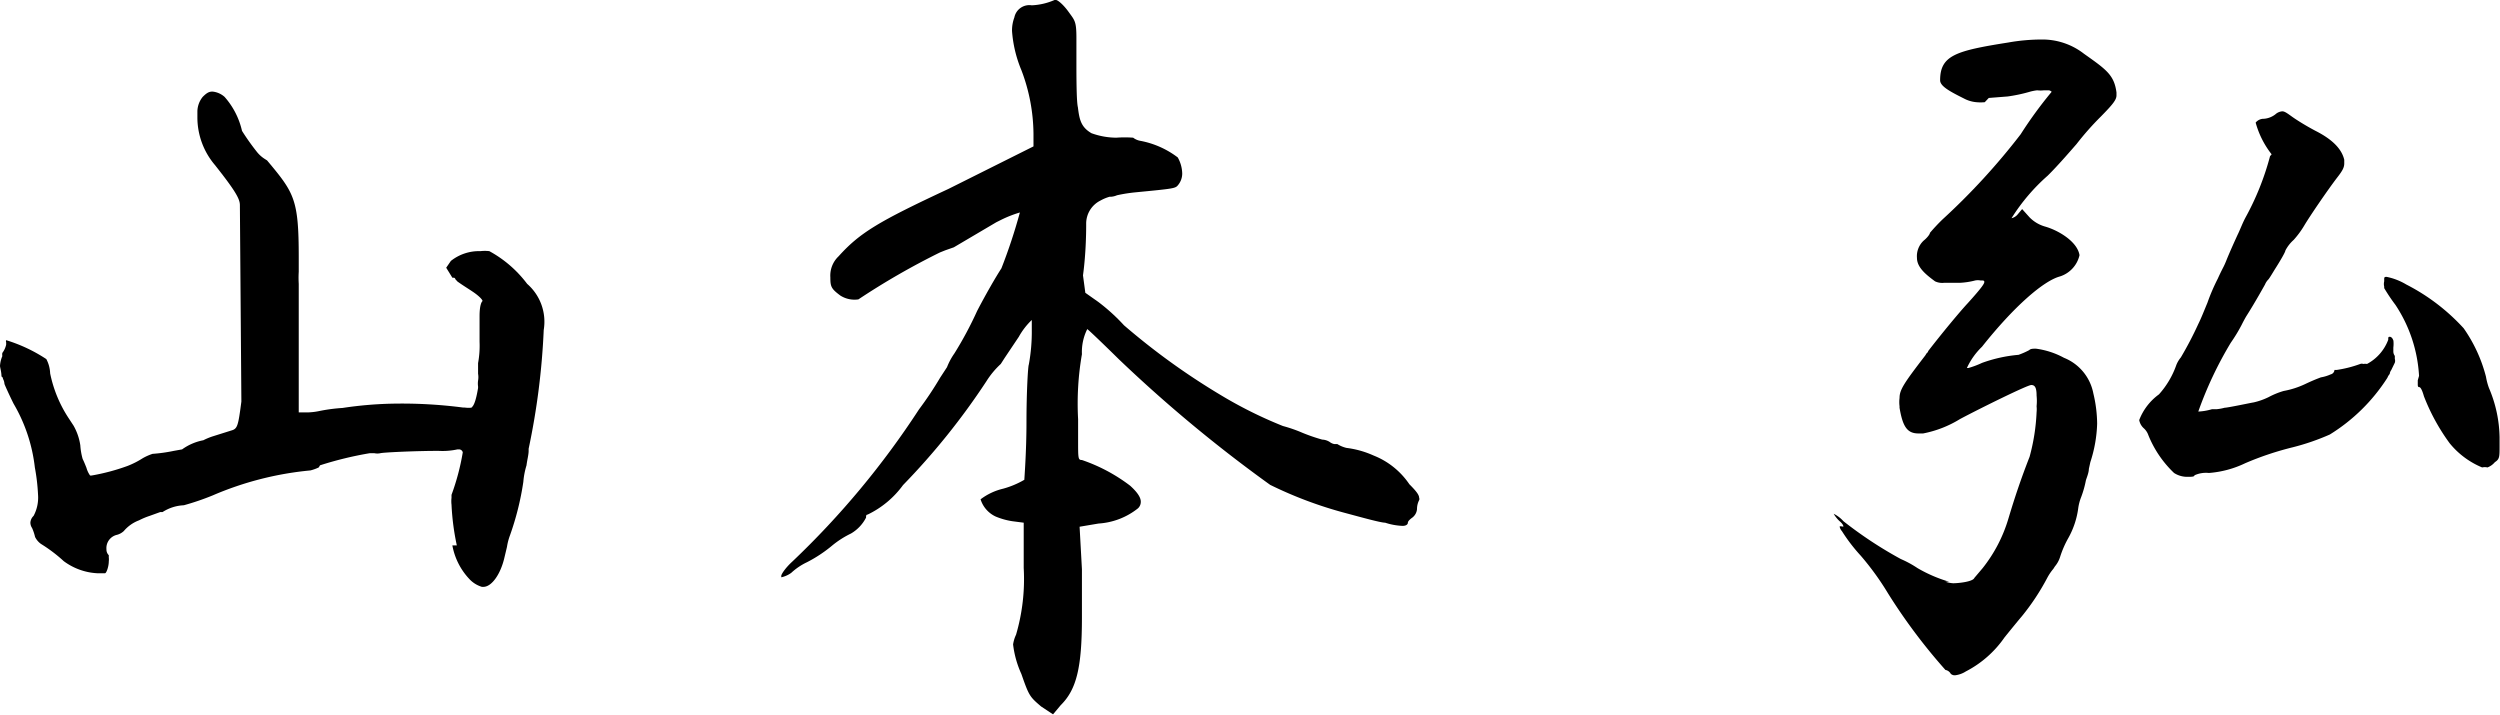
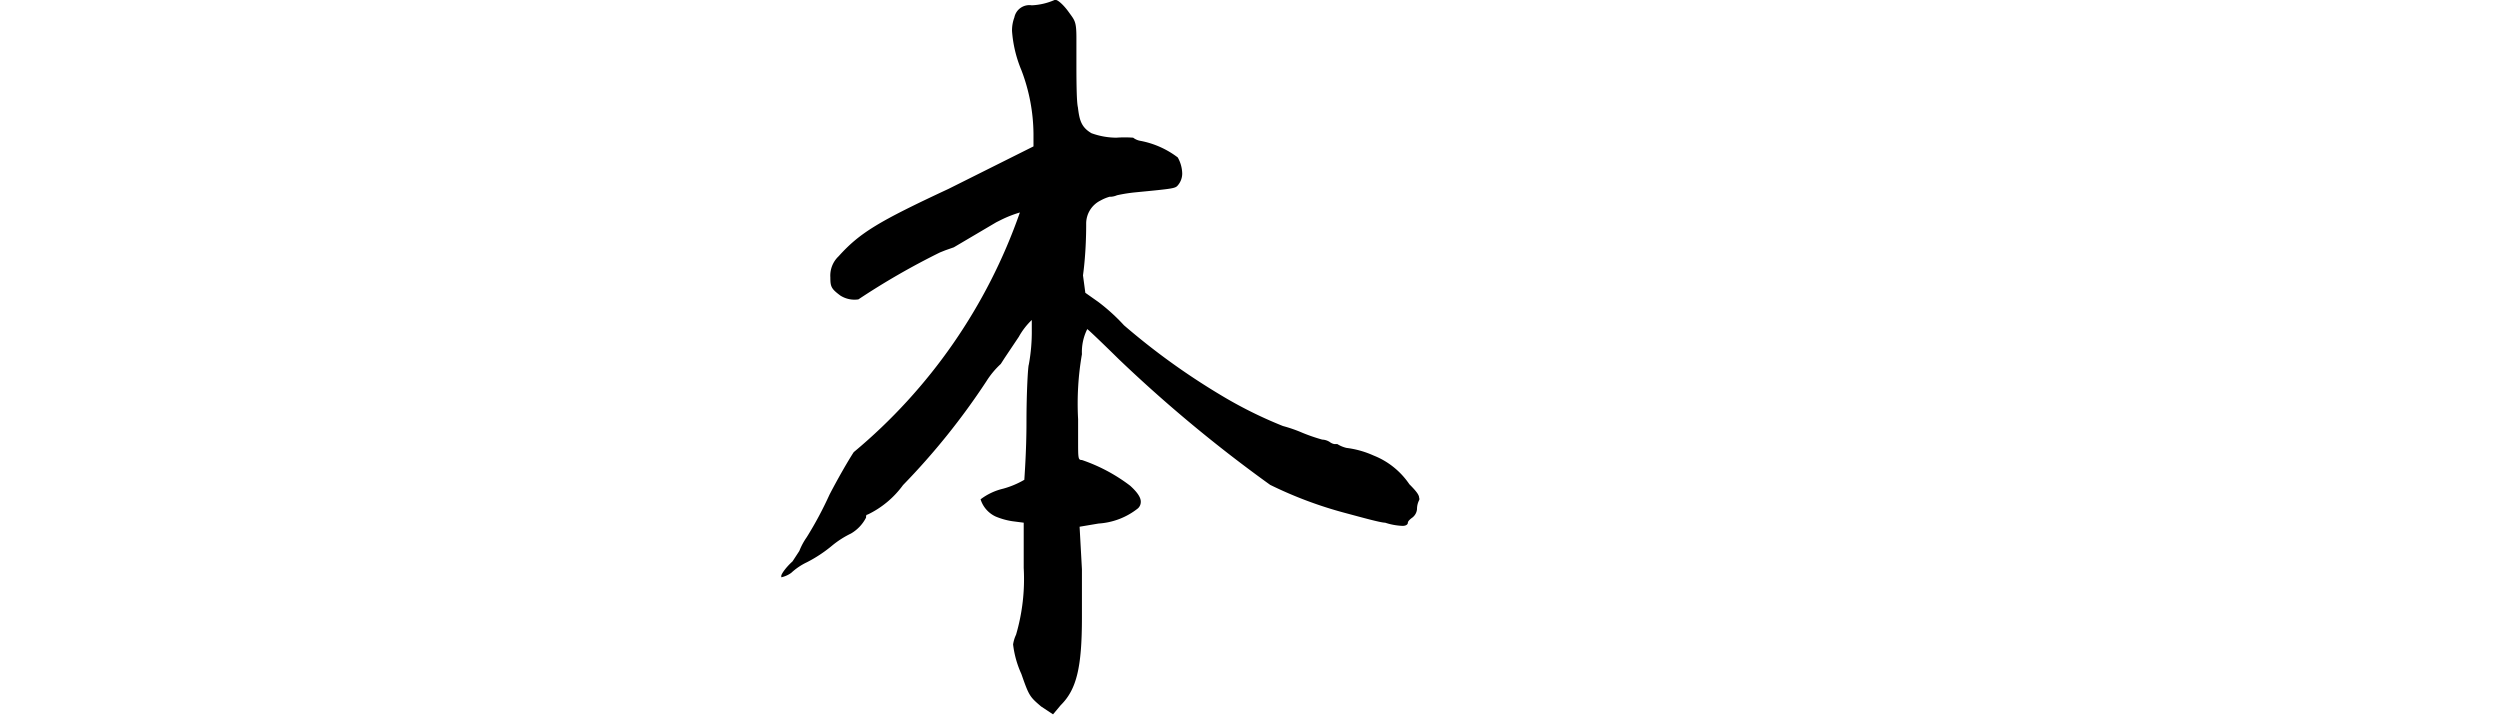
<svg xmlns="http://www.w3.org/2000/svg" viewBox="0 0 117.66 33.64">
  <g id="レイヤー_2" data-name="レイヤー 2">
    <g id="_20200427" data-name="20200427">
-       <path d="M11.29,9.65c0-.29-.22-.68-1.18-1.89a3.46,3.46,0,0,1-.82-2.21V5.23a1.12,1.12,0,0,1,.25-.67c.18-.18.29-.25.46-.25a1,1,0,0,1,.57.25,3.63,3.63,0,0,1,.82,1.6,11.05,11.05,0,0,0,.71,1,1.48,1.48,0,0,0,.36.32l.11.07c1.28,1.53,1.49,1.82,1.49,4.56v.68a4.64,4.64,0,0,0,0,.57v6.05l.42,0a3.05,3.05,0,0,0,.57-.07,8,8,0,0,1,1.07-.14A18.18,18.18,0,0,1,18.37,19a22.39,22.39,0,0,1,3.42.18l.07,0a1.4,1.4,0,0,0,.39,0l-.07,0h0c.15-.07.25-.5.32-.92,0,0,0-.07,0-.07l0,0a1,1,0,0,1,0-.28.91.91,0,0,0,0-.32v-.5a4.49,4.49,0,0,0,.07-1V14.88c0-.53.1-.68.14-.71v0c0-.07-.18-.25-.43-.42s-.5-.32-.75-.5l-.1-.11a.08.08,0,0,0-.07-.07s0,0-.07,0L21,12.6l.22-.32a2.13,2.13,0,0,1,1.39-.46,1.8,1.8,0,0,1,.42,0,5.54,5.54,0,0,1,1.78,1.54l0,0a2.36,2.36,0,0,1,.78,2.17v0a33.94,33.94,0,0,1-.71,5.59l0,.1c0,.18-.07.43-.1.68a3.63,3.63,0,0,0-.15.78A13.3,13.3,0,0,1,24,25.2a2.74,2.74,0,0,0-.14.54l-.11.46c-.18.82-.61,1.42-1,1.42h-.07a1.33,1.33,0,0,1-.61-.39,3.12,3.12,0,0,1-.78-1.56l.21,0a11.62,11.62,0,0,1-.25-1.92,1.38,1.38,0,0,1,0-.32v-.14a11,11,0,0,0,.53-2v0a.18.18,0,0,0-.18-.14h-.07a3.33,3.33,0,0,1-.89.07c-1.06,0-2.59.07-2.74.11a.69.69,0,0,1-.28,0l-.22,0a16.73,16.73,0,0,0-2.34.57A1.06,1.06,0,0,1,15,22a2.07,2.07,0,0,1-.39.14A15.19,15.19,0,0,0,10,23.32a12,12,0,0,1-1.35.46,2,2,0,0,0-1,.32l-.11,0,0,0-.5.18a3.55,3.55,0,0,0-.5.21,1.73,1.73,0,0,0-.71.5.75.75,0,0,1-.32.18.64.64,0,0,0-.5.68.37.37,0,0,0,.11.28v.11a.69.69,0,0,1,0,.18c0,.24-.11.56-.18.56h-.1l-.18,0H4.59A2.9,2.9,0,0,1,3,26.41a7.1,7.1,0,0,0-1.07-.81.87.87,0,0,1-.28-.33,2.3,2.3,0,0,0-.14-.42.46.46,0,0,1-.08-.25.48.48,0,0,1,.15-.32,1.82,1.82,0,0,0,.21-1A9.38,9.38,0,0,0,1.64,22a7.63,7.63,0,0,0-1-3c-.18-.36-.39-.82-.43-.93a.56.56,0,0,0-.07-.24s0-.08-.07-.11v0l0,0c0-.22-.07-.43-.07-.5a1.37,1.37,0,0,1,.11-.46.43.43,0,0,1,0-.15,1,1,0,0,0,.18-.39s0,0,0-.11a.13.13,0,0,1,0-.1,7.34,7.34,0,0,1,1.89.89,1.54,1.54,0,0,1,.18.67,6,6,0,0,0,.89,2.14l.21.32a2.64,2.64,0,0,1,.32.93,3.06,3.06,0,0,0,.11.64c.07.14.14.32.18.42a1.16,1.16,0,0,0,.17.36s0,0,.07,0A9.77,9.77,0,0,0,6,21.93a4,4,0,0,0,.71-.36,2.46,2.46,0,0,1,.47-.21,7.47,7.47,0,0,0,1-.14l.39-.07a2.5,2.5,0,0,1,1-.43,3,3,0,0,1,.43-.18l.89-.28c.29-.08.32-.22.47-1.36Z" />
-       <path d="M47.63,1.46a1.75,1.75,0,0,1,.11-.64.72.72,0,0,1,.82-.57A3,3,0,0,0,49.63,0s0,0,.07,0,.32.18.6.57.36.43.36,1.21v1.1c0,.68,0,1.89.07,2.17.07.57.14.93.64,1.22a3.48,3.48,0,0,0,1.17.21,5.5,5.5,0,0,1,.79,0,.78.78,0,0,0,.35.15,4.18,4.18,0,0,1,1.75.78,1.61,1.61,0,0,1,.21.75.85.85,0,0,1-.18.53c-.14.18-.14.18-2,.36a7.32,7.32,0,0,0-.89.14.88.88,0,0,1-.28.07h-.07a2,2,0,0,0-.43.18,1.21,1.21,0,0,0-.67,1.1c0,.25,0,1.32-.15,2.42l.11.82.61.43a9,9,0,0,1,1.21,1.1,32.53,32.53,0,0,0,4.48,3.24,20.2,20.2,0,0,0,3,1.5,6.74,6.74,0,0,1,.92.32,8.46,8.46,0,0,0,.93.32.7.7,0,0,1,.35.11.52.52,0,0,0,.22.1s0,0,0,0,.11,0,.14,0a1.43,1.43,0,0,0,.43.18,4.43,4.43,0,0,1,1.28.36,3.65,3.65,0,0,1,1.68,1.35c.32.32.46.5.46.64a.13.13,0,0,1,0,.11.92.92,0,0,0-.1.42.56.56,0,0,1-.22.4c-.1.07-.21.17-.21.24s-.07.15-.25.15a3,3,0,0,1-.82-.15c-.21,0-1.07-.24-1.89-.46a19.14,19.14,0,0,1-3.52-1.32,66.36,66.36,0,0,1-7.12-5.91c-.68-.67-1.46-1.42-1.49-1.42a2.41,2.41,0,0,0-.25,1.18,13.54,13.54,0,0,0-.18,3.06v1c0,.85,0,.92.18.92a8,8,0,0,1,2.27,1.21c.32.29.5.54.5.75a.41.41,0,0,1-.14.32,3.31,3.31,0,0,1-1.85.71l-.89.15.11,2c0,.89,0,1.63,0,2.27,0,2.35-.25,3.39-1,4.13l-.36.43L49,33.25c-.54-.46-.57-.5-.93-1.53a4.66,4.66,0,0,1-.39-1.39,1.63,1.63,0,0,1,.14-.46,9.32,9.32,0,0,0,.36-3.14V24.6l-.54-.07a3.33,3.33,0,0,1-.78-.22,1.33,1.33,0,0,1-.71-.81A2.82,2.82,0,0,1,47.21,23a4.13,4.13,0,0,0,1-.42c0-.08.1-1.32.1-2.71s.07-2.63.11-2.71a8.56,8.56,0,0,0,.14-1.67c0-.25,0-.43,0-.43a3.29,3.29,0,0,0-.61.79l-.67,1-.18.28a4,4,0,0,0-.68.82,32.89,32.89,0,0,1-3.92,4.88,4.42,4.42,0,0,1-1.67,1.39c-.07,0-.07.07-.07.14a1.83,1.83,0,0,1-.71.75,4.4,4.4,0,0,0-.89.57,6.38,6.38,0,0,1-1.18.78,2.93,2.93,0,0,0-.74.5,1.23,1.23,0,0,1-.47.21s0,0,0-.07.18-.36.53-.68a39.81,39.81,0,0,0,5.95-7.15,16.37,16.37,0,0,0,1-1.5l.32-.49a3.07,3.07,0,0,1,.35-.65,17.24,17.24,0,0,0,1.07-2c.39-.75.86-1.57,1.14-2A25.69,25.69,0,0,0,48,10S48,10,48,10a5.45,5.45,0,0,0-.89.35l-.22.11-2,1.18-.4.14-.25.1a34.28,34.28,0,0,0-3.84,2.21,1.24,1.24,0,0,1-.85-.18c-.43-.32-.47-.42-.47-.85a1.25,1.25,0,0,1,.39-1c1-1.11,1.89-1.64,5.17-3.17l4-2V6.3a8.59,8.59,0,0,0-.57-3A5.85,5.85,0,0,1,47.63,1.46Z" />
-       <path d="M93.41,4.81a2,2,0,0,1-.39,0,1.53,1.53,0,0,1-.6-.18c-.64-.32-1.11-.57-1.11-.85,0-1.18.75-1.39,3.21-1.78a9,9,0,0,1,1.56-.14,3.18,3.18,0,0,1,2,.67c1.06.75,1.42,1,1.53,1.82l0,.07v.07c0,.21-.18.43-.74,1a13.54,13.54,0,0,0-1.14,1.29c-.15.17-.86,1-1.36,1.49a9.08,9.08,0,0,0-1.7,2v0l0,0a.53.53,0,0,0,.29-.18l.21-.25.35.39a1.65,1.65,0,0,0,.72.43c.64.18,1.53.71,1.63,1.35a1.37,1.37,0,0,1-.92,1c-.78.21-2.17,1.42-3.67,3.31a3.28,3.28,0,0,0-.71,1s0,0,.07,0a4.21,4.21,0,0,0,.64-.24A6.71,6.71,0,0,1,95,16.7a3.63,3.63,0,0,0,.5-.22c.07-.07.18-.07.32-.07a3.79,3.79,0,0,1,1.32.43,2.26,2.26,0,0,1,1.38,1.67,6.29,6.29,0,0,1,.18,1.43,6.39,6.39,0,0,1-.32,1.81l-.07.32c0,.18-.11.43-.14.54a4.77,4.77,0,0,1-.22.78,2.22,2.22,0,0,0-.14.53,3.92,3.92,0,0,1-.46,1.39,4.7,4.7,0,0,0-.39.89,1.29,1.29,0,0,1-.25.46l-.07.11a2.4,2.4,0,0,0-.29.43A10.88,10.88,0,0,1,95.16,29c-.18.21-.61.74-.82,1a5,5,0,0,1-1.82,1.6,1.2,1.2,0,0,1-.49.18.27.27,0,0,1-.22-.07.36.36,0,0,0-.25-.18,26.81,26.81,0,0,1-2.7-3.6,13,13,0,0,0-1.28-1.77A8.12,8.12,0,0,1,86.69,25a.46.46,0,0,1-.11-.22s0,0,0,0a.14.14,0,0,1,.11,0h.07s0-.1-.18-.25a1.52,1.52,0,0,1-.28-.35h0a1.54,1.54,0,0,1,.46.35,19.17,19.17,0,0,0,2.7,1.78,4.94,4.94,0,0,1,.79.43,6.63,6.63,0,0,0,1.49.64l-.18,0a1.53,1.53,0,0,0,.36.07c.25,0,.93-.07,1-.25l.39-.46a6.89,6.89,0,0,0,1.21-2.32c.32-1.07.61-1.92,1-2.92a9.43,9.43,0,0,0,.33-2.1,1.33,1.33,0,0,0,0-.28,2.47,2.47,0,0,0,0-.5c0-.36-.07-.5-.25-.5s-2.35,1.07-3.35,1.6a5.2,5.2,0,0,1-1.74.68h-.22c-.53,0-.74-.32-.89-1.21v-.07l0,0a1.54,1.54,0,0,1,0-.39c0-.39.22-.71,1.21-2l.07-.11a.15.15,0,0,0,.07-.1c.61-.79,1.46-1.82,1.86-2.25.67-.74.78-.92.78-1s-.07-.07-.18-.07a.64.64,0,0,0-.25,0,3.53,3.53,0,0,1-.71.11l-.75,0a.8.8,0,0,1-.43-.07c-.39-.29-.85-.64-.85-1.1a1,1,0,0,1,.32-.82c.14-.11.29-.29.29-.36a8.58,8.58,0,0,1,.6-.64,31.32,31.32,0,0,0,3.67-4,19.68,19.68,0,0,1,1.46-2s-.07-.07-.15-.07l-.21,0a1.27,1.27,0,0,1-.32,0,2.23,2.23,0,0,0-.39.08,7.26,7.26,0,0,1-1,.21l-.89.07Zm13.5,2.45a4.22,4.22,0,0,1-.75-1.49.49.49,0,0,1,.39-.18h0v0a1,1,0,0,0,.54-.21.54.54,0,0,1,.32-.14c.11,0,.21.07.46.25s.71.46,1.11.67c.85.43,1.24.89,1.35,1.36l0,.07v.1c0,.18-.07.33-.32.65-.49.64-1.31,1.85-1.56,2.27a4.22,4.22,0,0,1-.5.68,1.74,1.74,0,0,0-.39.5c0,.07-.25.5-.5.89-.11.18-.21.35-.29.46a.74.74,0,0,0-.17.25s-.47.85-.86,1.46c-.07.11-.18.32-.25.46a7.54,7.54,0,0,1-.5.82,17.75,17.75,0,0,0-1.53,3.24h0a2.7,2.7,0,0,0,.64-.11l.21,0a2.16,2.16,0,0,0,.39-.07c.15,0,1.32-.25,1.36-.25a3.22,3.22,0,0,0,.71-.25,3.67,3.67,0,0,1,.71-.29,4.06,4.06,0,0,0,1-.32c.36-.17.54-.24.75-.32a1.88,1.88,0,0,0,.46-.14.23.23,0,0,0,.18-.21l.11,0a5.58,5.58,0,0,0,1.1-.28l0,0h0a.22.22,0,0,1,.15,0,.4.4,0,0,1,.17,0,2.14,2.14,0,0,0,1-1.14c0-.11,0-.14.07-.14s.14.07.17.18V16a1.46,1.46,0,0,1,0,.36v.07l0,.1a.35.35,0,0,0,.07.22s0,.07,0,.14a.3.3,0,0,1,0,.18l-.17.35a.37.37,0,0,0-.07.18.61.61,0,0,0-.11.18,8.53,8.53,0,0,1-2.71,2.67,10.88,10.88,0,0,1-1.74.6,14.29,14.29,0,0,0-2.24.75,4.78,4.78,0,0,1-1.71.46,1.3,1.3,0,0,0-.68.11c0,.07-.14.07-.28.07a1.14,1.14,0,0,1-.68-.18,5.08,5.08,0,0,1-1.21-1.78.78.78,0,0,0-.21-.32.68.68,0,0,1-.22-.39,2.68,2.68,0,0,1,.93-1.21,4.09,4.09,0,0,0,.82-1.39,1.37,1.37,0,0,1,.21-.35,16.65,16.65,0,0,0,.82-1.57c.14-.28.28-.64.43-1a9.14,9.14,0,0,1,.49-1.14c.08-.18.15-.32.22-.46a3.49,3.49,0,0,0,.18-.39s.14-.36.53-1.21c.11-.22.21-.5.36-.79a12.71,12.71,0,0,0,1.17-2.92A.2.2,0,0,0,106.91,7.26Zm6.94,10.43a6.72,6.72,0,0,0-1.11-3.34,8.23,8.23,0,0,1-.53-.79v-.07a.53.53,0,0,1,0-.25v-.07c0-.11,0-.14.11-.14a2.91,2.91,0,0,1,.93.36,9.53,9.53,0,0,1,2.7,2.06A7,7,0,0,1,117,17.73a3,3,0,0,0,.14.53,6.13,6.13,0,0,1,.5,2.32V21c0,.5,0,.61-.22.75a.85.85,0,0,1-.35.25.55.55,0,0,0-.25,0,3.89,3.89,0,0,1-1.53-1.14,9.59,9.59,0,0,1-1.21-2.21c-.07-.25-.15-.43-.22-.43s-.07-.07-.07-.14v-.07l0-.11Z" />
+       <path d="M47.63,1.46a1.75,1.75,0,0,1,.11-.64.72.72,0,0,1,.82-.57A3,3,0,0,0,49.63,0s0,0,.07,0,.32.18.6.57.36.43.36,1.21v1.1c0,.68,0,1.89.07,2.17.07.57.14.93.64,1.22a3.48,3.48,0,0,0,1.17.21,5.5,5.5,0,0,1,.79,0,.78.78,0,0,0,.35.15,4.18,4.18,0,0,1,1.75.78,1.61,1.61,0,0,1,.21.75.85.85,0,0,1-.18.53c-.14.18-.14.18-2,.36a7.32,7.32,0,0,0-.89.14.88.88,0,0,1-.28.07h-.07a2,2,0,0,0-.43.18,1.21,1.21,0,0,0-.67,1.1c0,.25,0,1.32-.15,2.42l.11.82.61.43a9,9,0,0,1,1.21,1.1,32.53,32.53,0,0,0,4.48,3.24,20.2,20.2,0,0,0,3,1.5,6.74,6.74,0,0,1,.92.32,8.46,8.46,0,0,0,.93.32.7.7,0,0,1,.35.11.52.52,0,0,0,.22.1s0,0,0,0,.11,0,.14,0a1.43,1.43,0,0,0,.43.18,4.43,4.43,0,0,1,1.28.36,3.65,3.65,0,0,1,1.68,1.35c.32.32.46.5.46.64a.13.13,0,0,1,0,.11.92.92,0,0,0-.1.42.56.56,0,0,1-.22.4c-.1.07-.21.17-.21.24s-.07.15-.25.15a3,3,0,0,1-.82-.15c-.21,0-1.07-.24-1.89-.46a19.14,19.14,0,0,1-3.52-1.32,66.36,66.36,0,0,1-7.12-5.91c-.68-.67-1.46-1.42-1.49-1.42a2.41,2.41,0,0,0-.25,1.18,13.54,13.54,0,0,0-.18,3.06v1c0,.85,0,.92.18.92a8,8,0,0,1,2.27,1.21c.32.29.5.54.5.75a.41.41,0,0,1-.14.32,3.31,3.31,0,0,1-1.85.71l-.89.15.11,2c0,.89,0,1.63,0,2.27,0,2.35-.25,3.39-1,4.13l-.36.43L49,33.25c-.54-.46-.57-.5-.93-1.53a4.66,4.66,0,0,1-.39-1.39,1.63,1.63,0,0,1,.14-.46,9.32,9.32,0,0,0,.36-3.14V24.6l-.54-.07a3.33,3.33,0,0,1-.78-.22,1.33,1.33,0,0,1-.71-.81A2.82,2.82,0,0,1,47.21,23a4.13,4.13,0,0,0,1-.42c0-.08.1-1.32.1-2.71s.07-2.63.11-2.71a8.56,8.56,0,0,0,.14-1.67c0-.25,0-.43,0-.43a3.29,3.29,0,0,0-.61.79l-.67,1-.18.28a4,4,0,0,0-.68.82,32.89,32.89,0,0,1-3.92,4.88,4.42,4.42,0,0,1-1.67,1.39c-.07,0-.07.07-.07.14a1.83,1.83,0,0,1-.71.75,4.4,4.4,0,0,0-.89.57,6.38,6.38,0,0,1-1.18.78,2.93,2.93,0,0,0-.74.5,1.23,1.23,0,0,1-.47.21s0,0,0-.07.18-.36.53-.68l.32-.49a3.07,3.07,0,0,1,.35-.65,17.24,17.24,0,0,0,1.07-2c.39-.75.86-1.57,1.14-2A25.69,25.69,0,0,0,48,10S48,10,48,10a5.45,5.45,0,0,0-.89.35l-.22.11-2,1.18-.4.14-.25.1a34.28,34.28,0,0,0-3.84,2.21,1.24,1.24,0,0,1-.85-.18c-.43-.32-.47-.42-.47-.85a1.25,1.25,0,0,1,.39-1c1-1.11,1.89-1.64,5.17-3.17l4-2V6.3a8.59,8.59,0,0,0-.57-3A5.85,5.85,0,0,1,47.63,1.46Z" />
    </g>
  </g>
</svg>